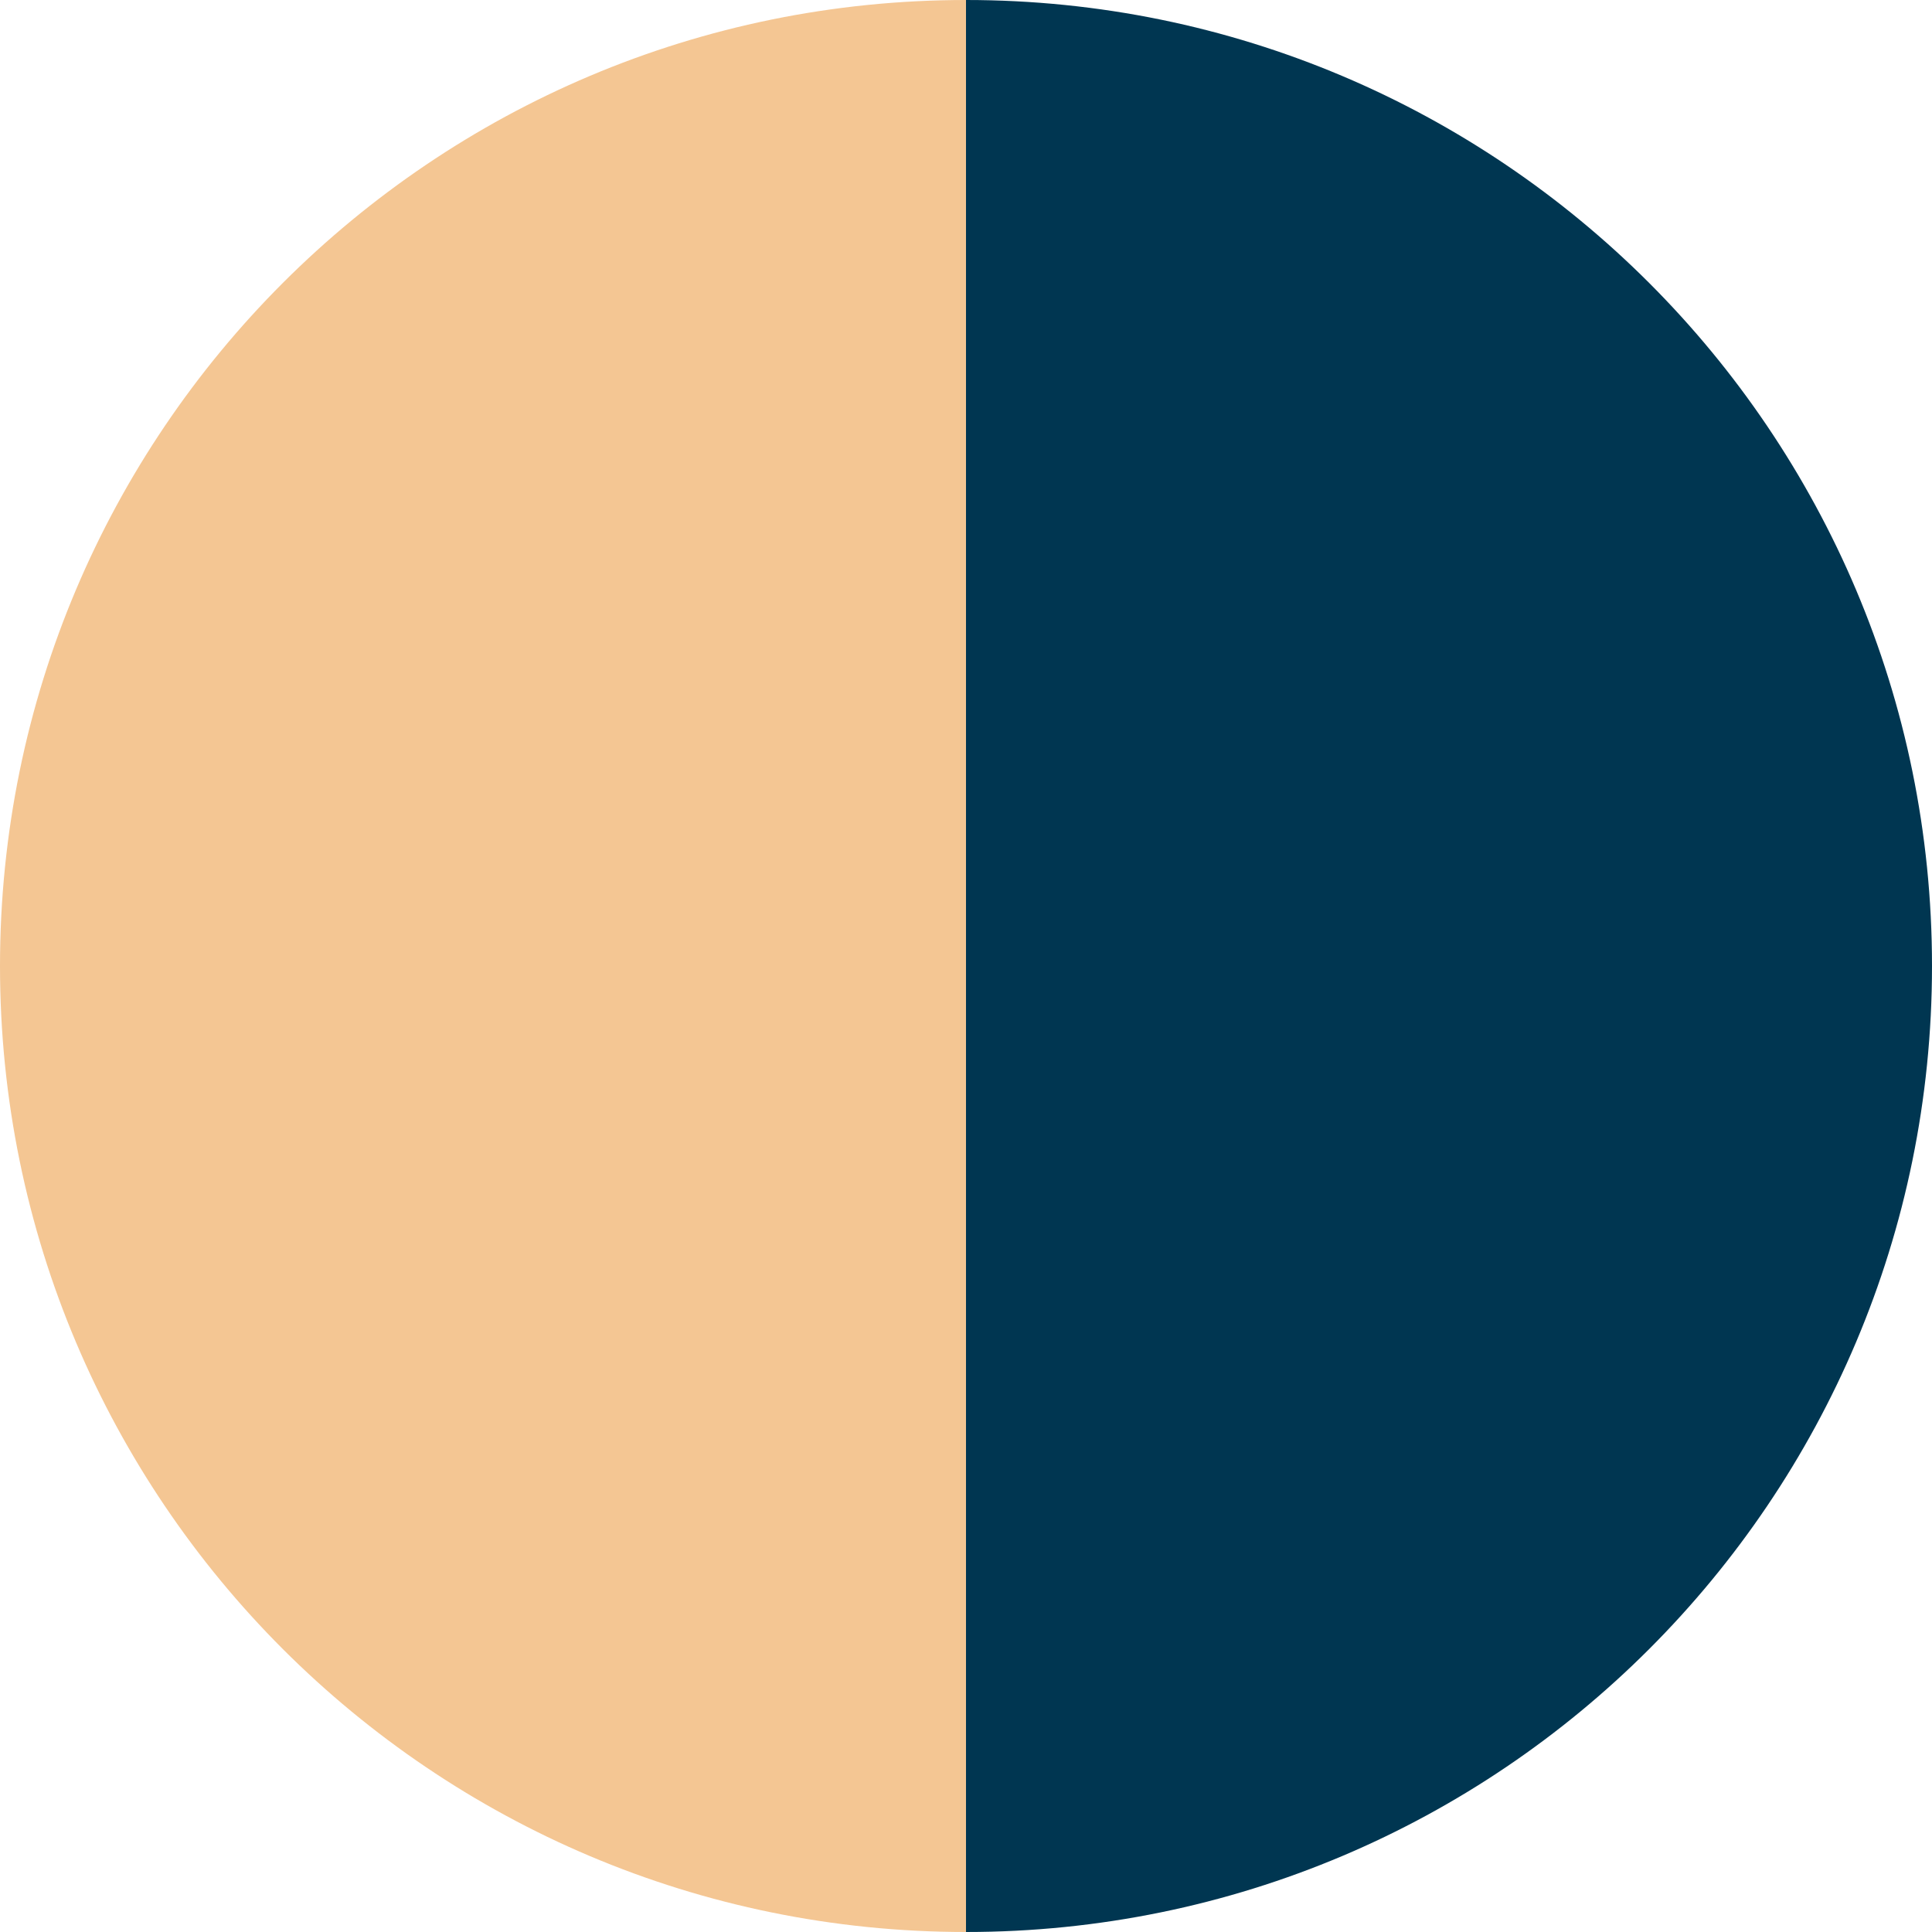
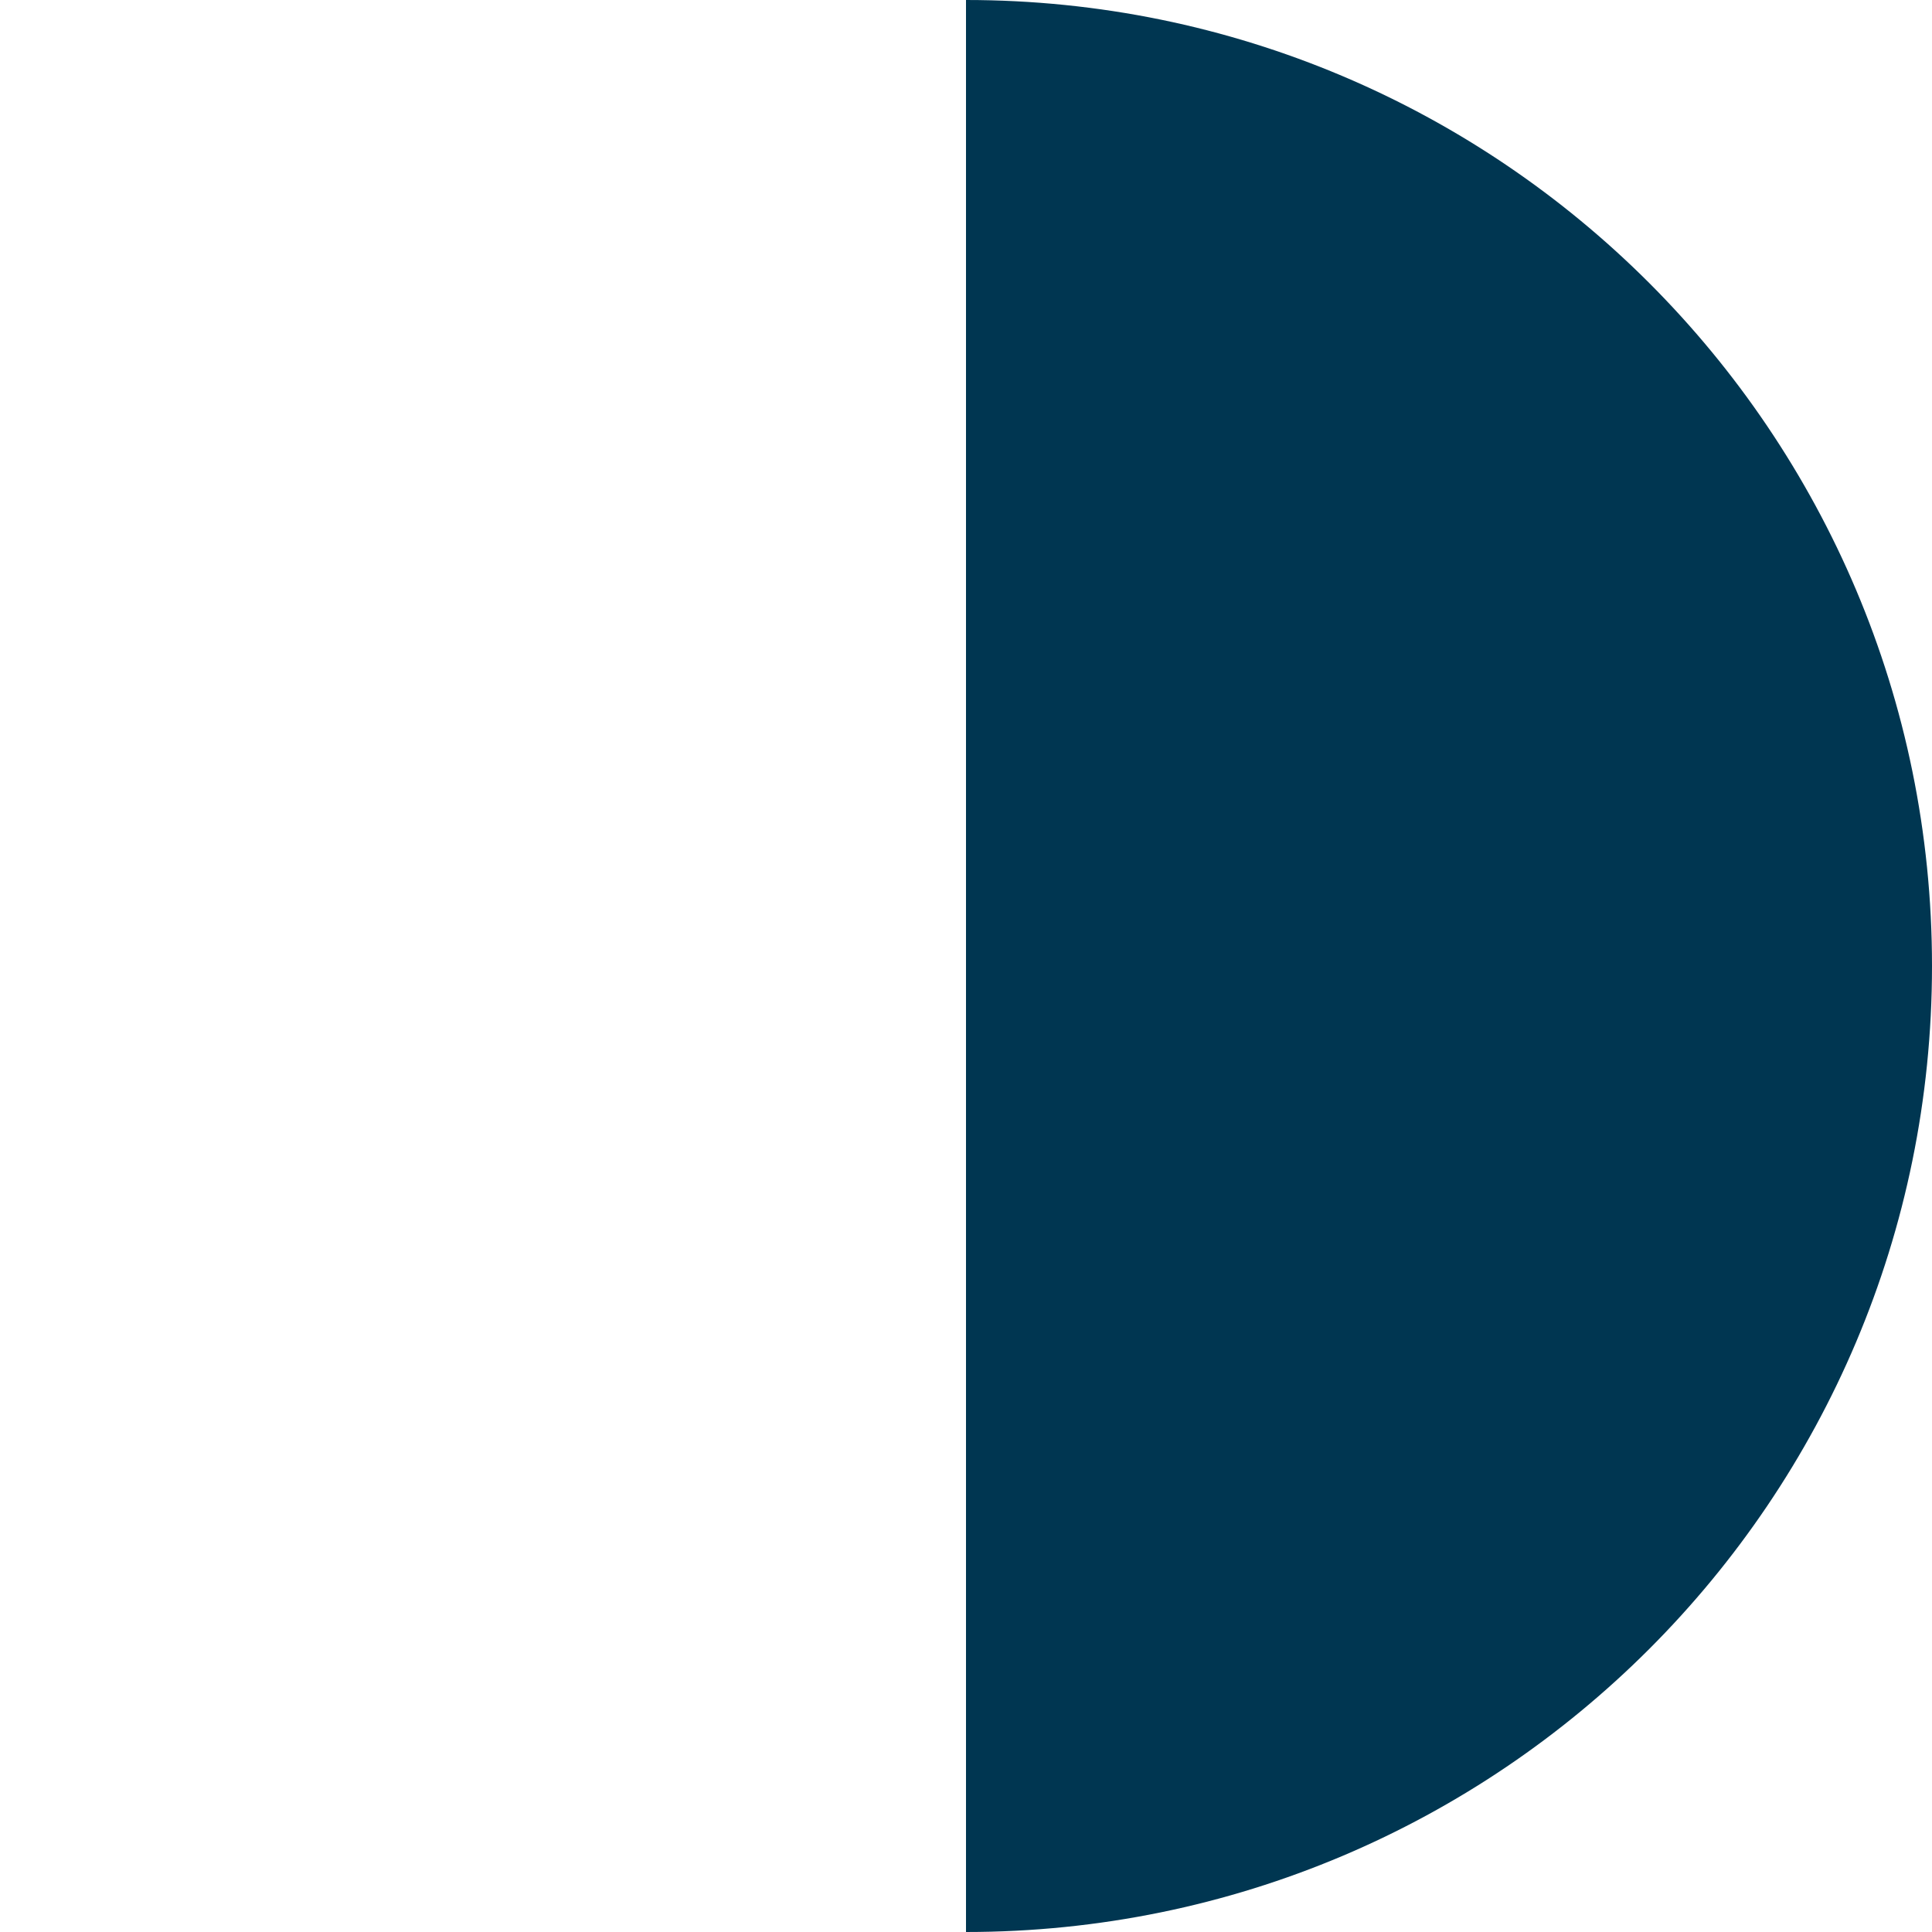
<svg xmlns="http://www.w3.org/2000/svg" id="Ebene_1" data-name="Ebene 1" viewBox="0 0 19.84 19.84">
  <defs>
    <style>
      .cls-1 {
        fill: #003651;
      }

      .cls-2 {
        fill: #f4c693;
      }
    </style>
  </defs>
-   <path class="cls-2" d="m9.92,0C4.44,0,0,4.44,0,9.92c0,5.48,4.44,9.92,9.92,9.92V0Z" />
  <path class="cls-1" d="m9.92,0c5.48,0,9.92,4.44,9.92,9.92,0,5.48-4.44,9.92-9.92,9.92V0Z" />
</svg>